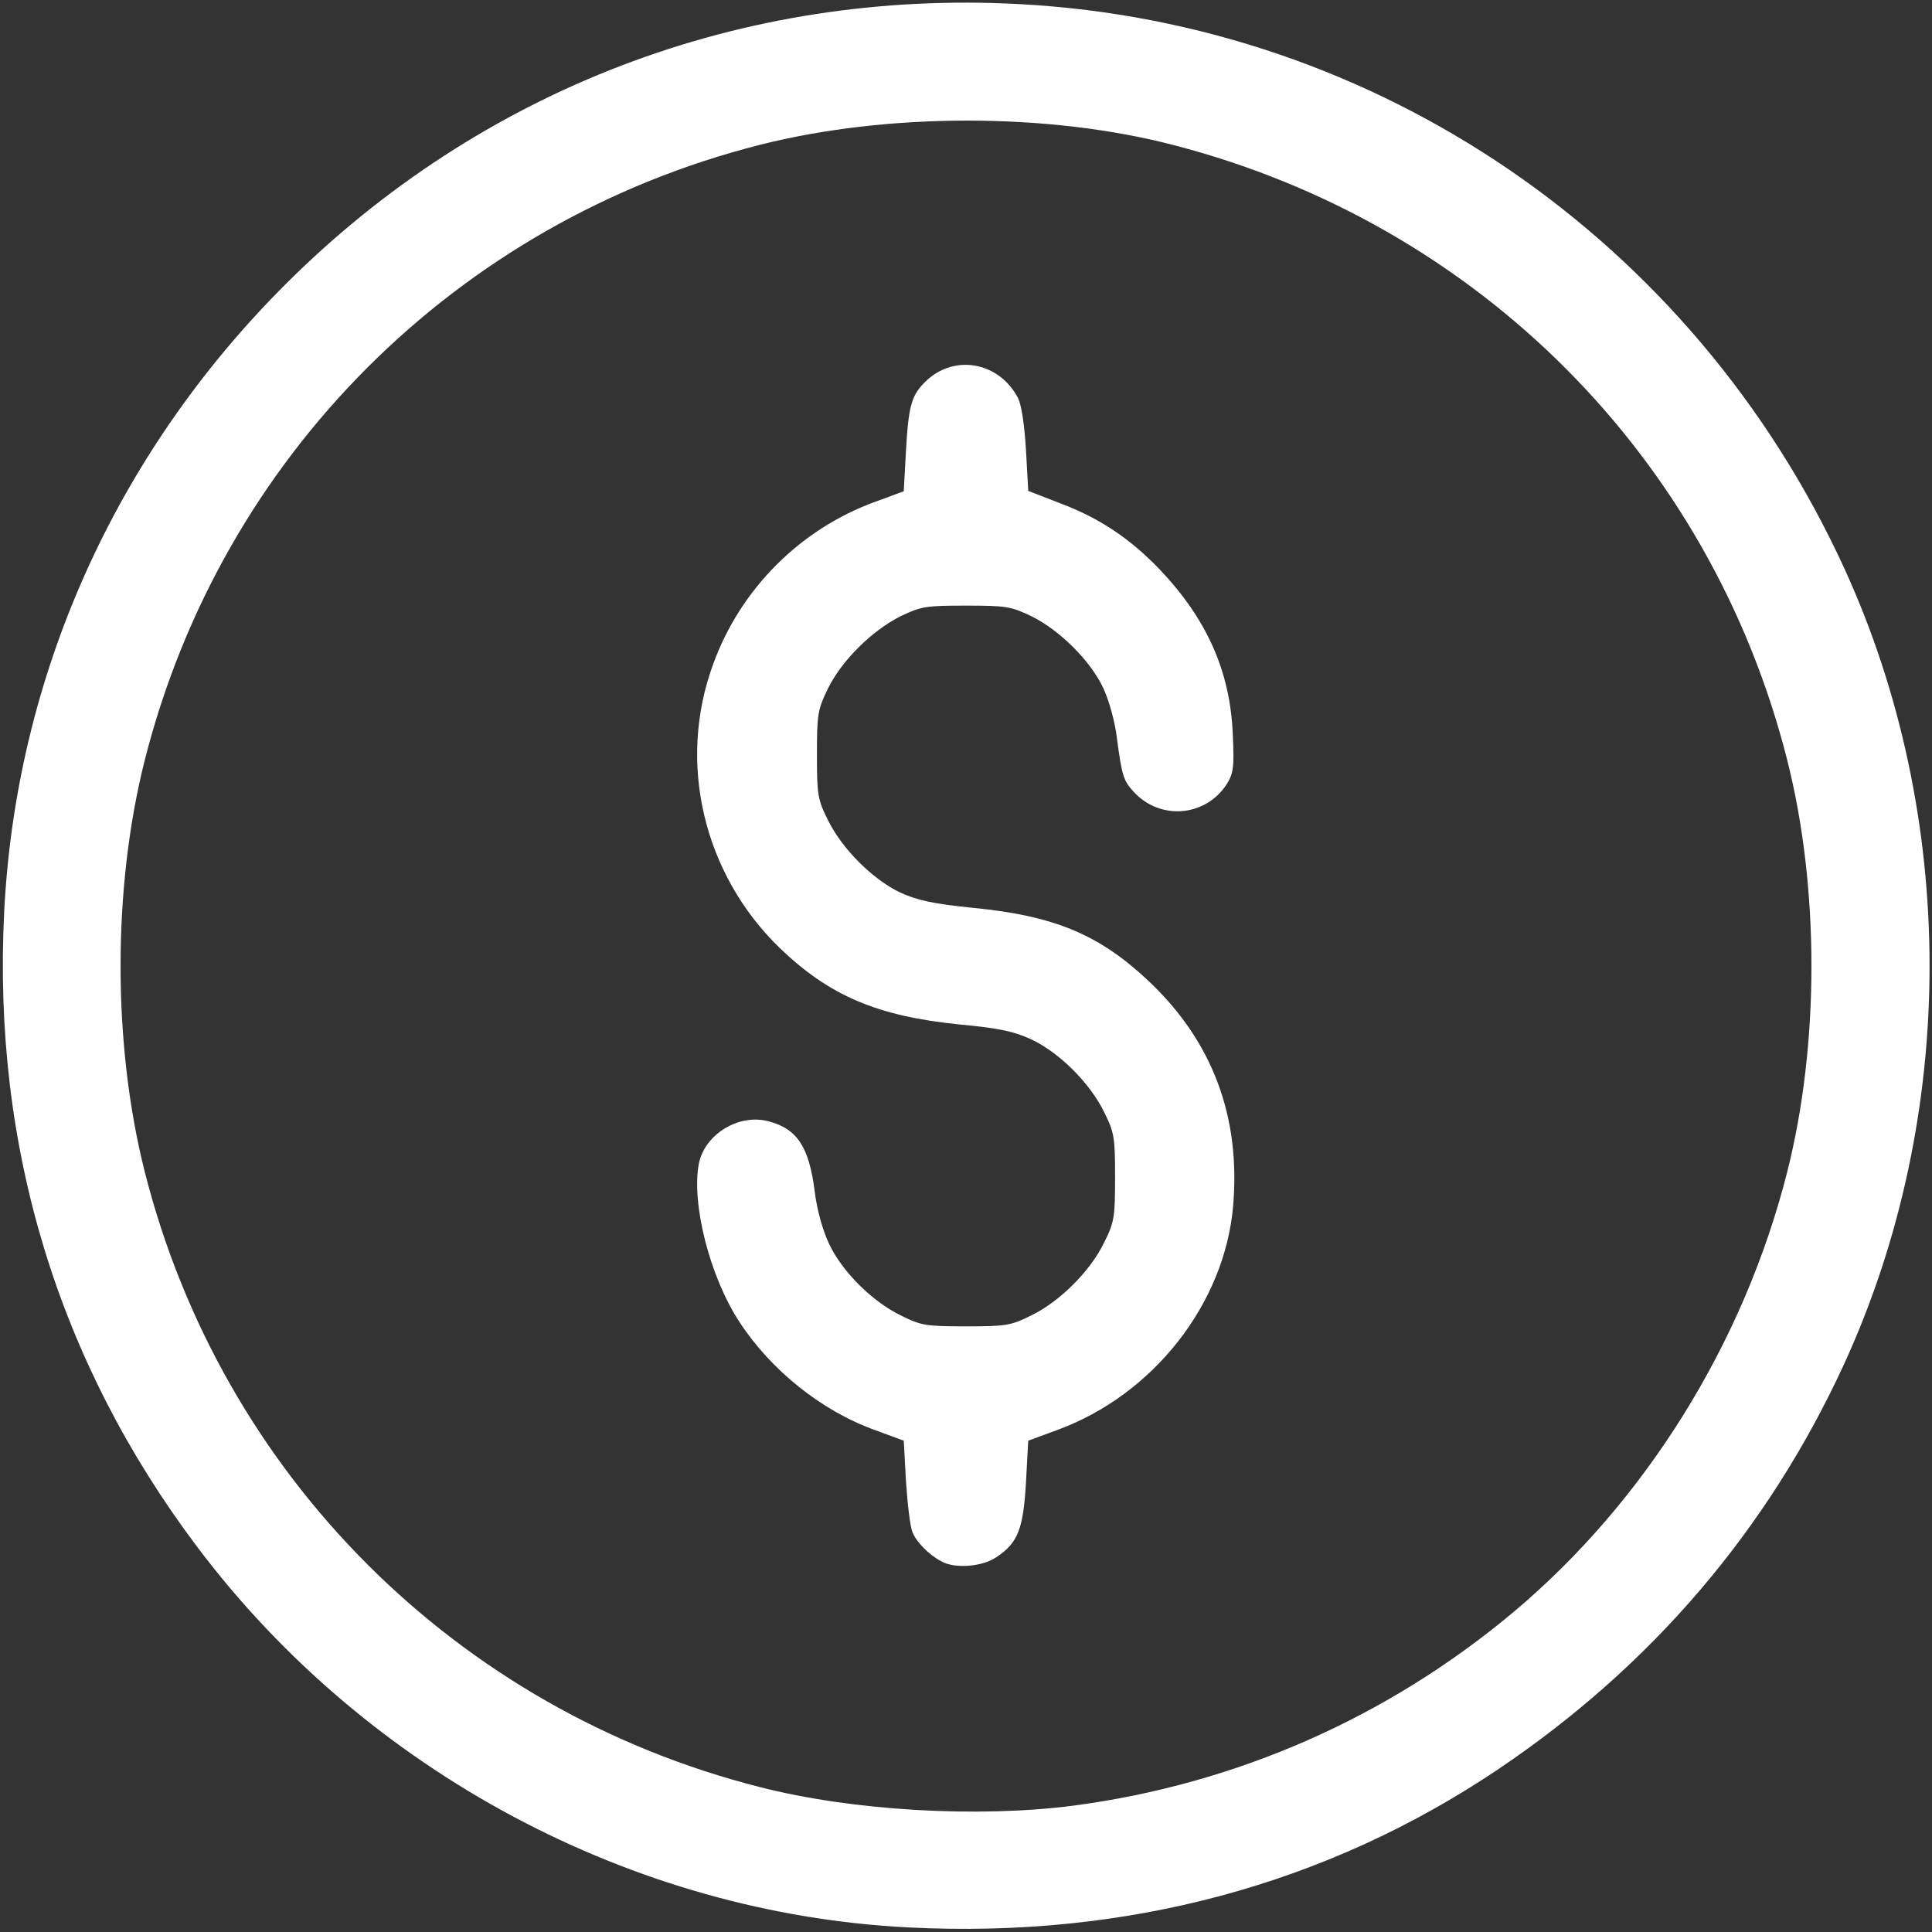
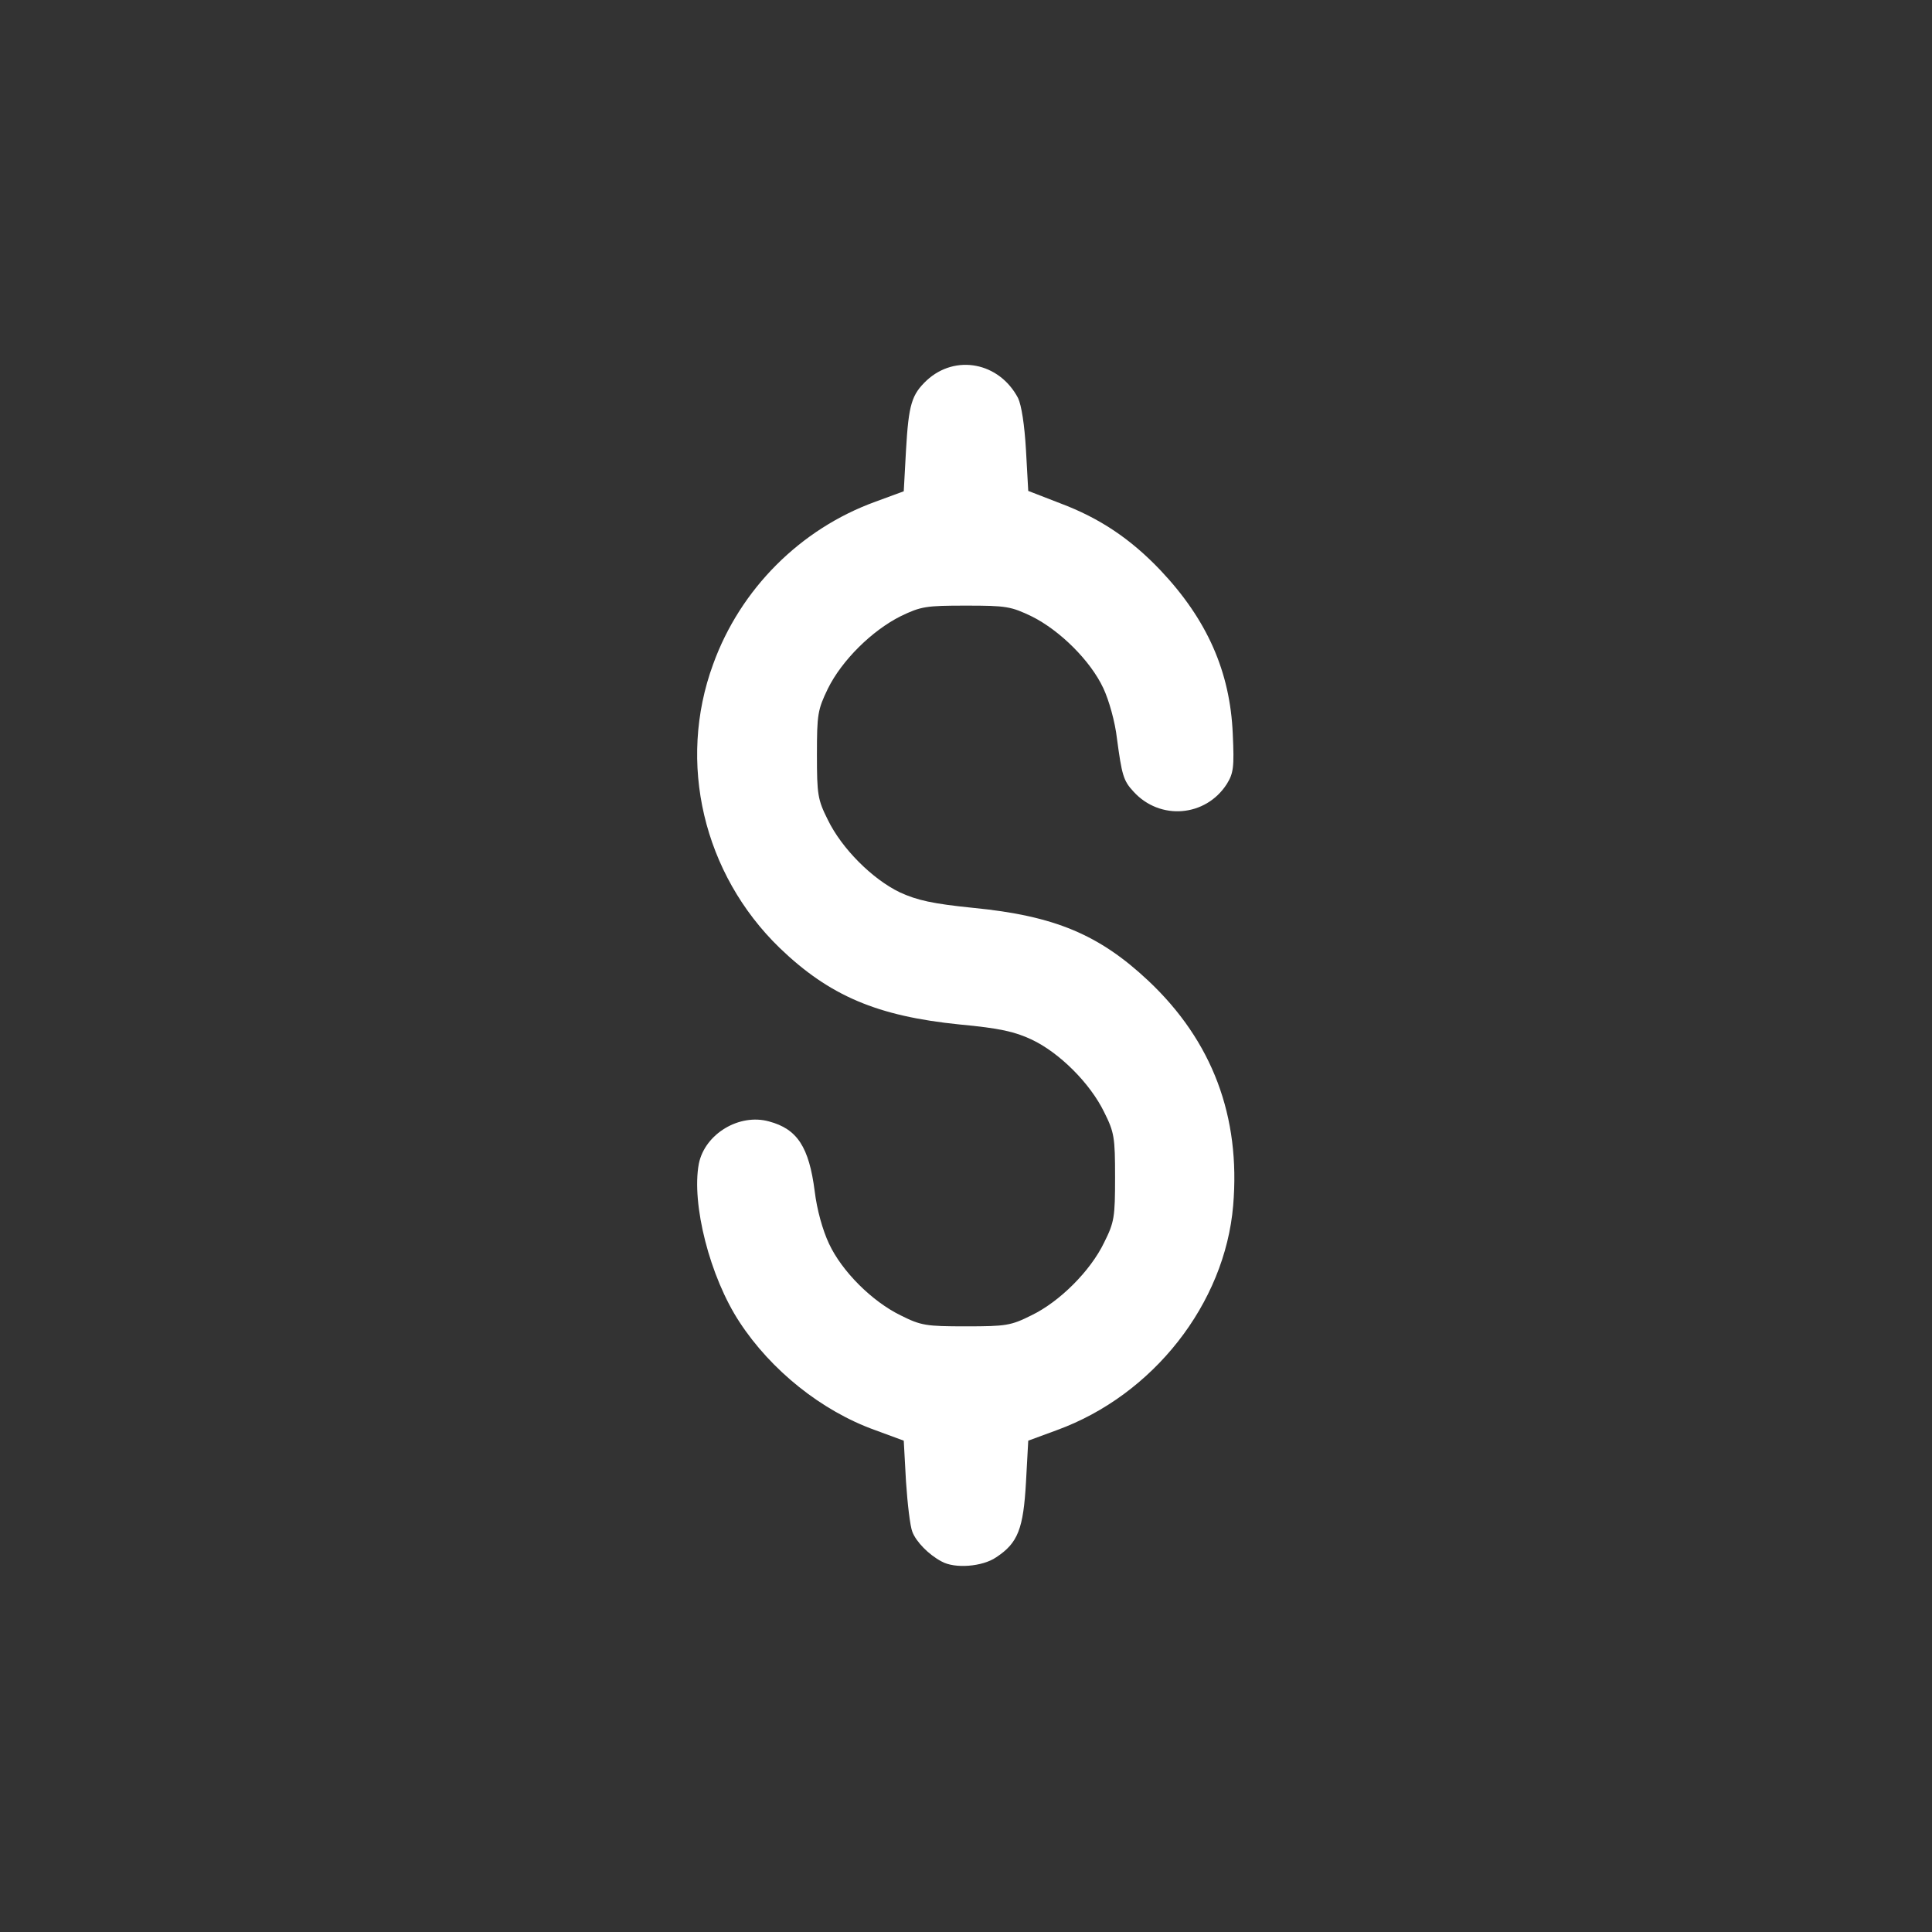
<svg xmlns="http://www.w3.org/2000/svg" width="64" height="64" viewBox="0 0 64 64" fill="none">
  <rect x="0" y="0" width="64" height="64" fill="#333333" stroke="none" />
-   <path d="M30.125 63.85C20.95 63.4 12.138 58.687 6.538 51.25C1.925 45.125 -0.25 38 0.138 30.225C0.525 22.4 3.813 15.062 9.438 9.437C15.925 2.95 24.6 -0.363 33.788 0.137C45.638 0.775 56.088 7.925 61.088 18.812C64.863 27.05 64.863 36.95 61.088 45.187C58.563 50.675 54.713 55.187 49.625 58.612C43.938 62.437 37.313 64.212 30.125 63.85ZM35.575 59.812C40.95 59.1 45.963 56.9 50.138 53.4C54.5 49.737 57.763 44.5 59.2 38.837C60.275 34.6 60.275 29.4 59.2 25.162C56.663 15.15 48.963 7.425 38.9 4.812C34.75 3.725 29.4 3.725 25.163 4.8C15.125 7.35 7.35 15.125 4.8 25.162C3.725 29.4 3.725 34.6 4.8 38.837C7.35 48.875 15.125 56.65 25.175 59.2C28.238 59.987 32.413 60.225 35.575 59.812Z" fill="white" />
  <path d="M31.188 51.724C30.762 51.499 30.35 51.074 30.225 50.749C30.15 50.574 30.062 49.824 30.012 49.074L29.938 47.724L28.988 47.374C27.212 46.737 25.538 45.387 24.5 43.799C23.512 42.299 22.9 39.874 23.15 38.549C23.35 37.562 24.488 36.874 25.475 37.149C26.413 37.399 26.8 37.999 26.988 39.462C27.062 40.074 27.25 40.749 27.462 41.199C27.887 42.112 28.887 43.112 29.837 43.574C30.512 43.912 30.675 43.937 32 43.937C33.325 43.937 33.487 43.912 34.163 43.574C35.1 43.124 36.125 42.099 36.575 41.162C36.913 40.487 36.938 40.324 36.938 38.999C36.938 37.674 36.913 37.512 36.575 36.837C36.112 35.887 35.1 34.874 34.175 34.437C33.612 34.174 33.125 34.062 31.788 33.937C29.062 33.662 27.475 32.987 25.825 31.399C23.3 28.949 22.425 25.262 23.625 21.999C24.525 19.512 26.512 17.524 28.988 16.624L29.938 16.274L30.012 14.924C30.1 13.387 30.2 13.074 30.7 12.599C31.65 11.724 33.1 11.999 33.725 13.187C33.837 13.424 33.938 14.062 33.987 14.912L34.062 16.262L35.125 16.674C36.425 17.162 37.45 17.849 38.438 18.887C39.987 20.524 40.75 22.249 40.837 24.312C40.888 25.412 40.862 25.612 40.638 25.974C39.938 27.062 38.425 27.187 37.55 26.224C37.212 25.862 37.163 25.674 37 24.462C36.938 23.912 36.737 23.199 36.55 22.799C36.125 21.887 35.112 20.887 34.188 20.424C33.487 20.087 33.337 20.062 32 20.062C30.675 20.062 30.512 20.087 29.837 20.412C28.887 20.887 27.887 21.874 27.425 22.812C27.087 23.512 27.062 23.662 27.062 24.999C27.062 26.324 27.087 26.487 27.425 27.162C27.887 28.112 28.9 29.124 29.812 29.562C30.387 29.824 30.887 29.937 32.237 30.074C34.938 30.337 36.413 30.962 38.038 32.487C40.163 34.487 41.1 36.987 40.85 39.937C40.575 43.187 38.2 46.212 35.013 47.374L34.062 47.724L33.987 49.099C33.9 50.637 33.725 51.112 33 51.587C32.55 51.899 31.625 51.974 31.188 51.724Z" fill="white" />
</svg>